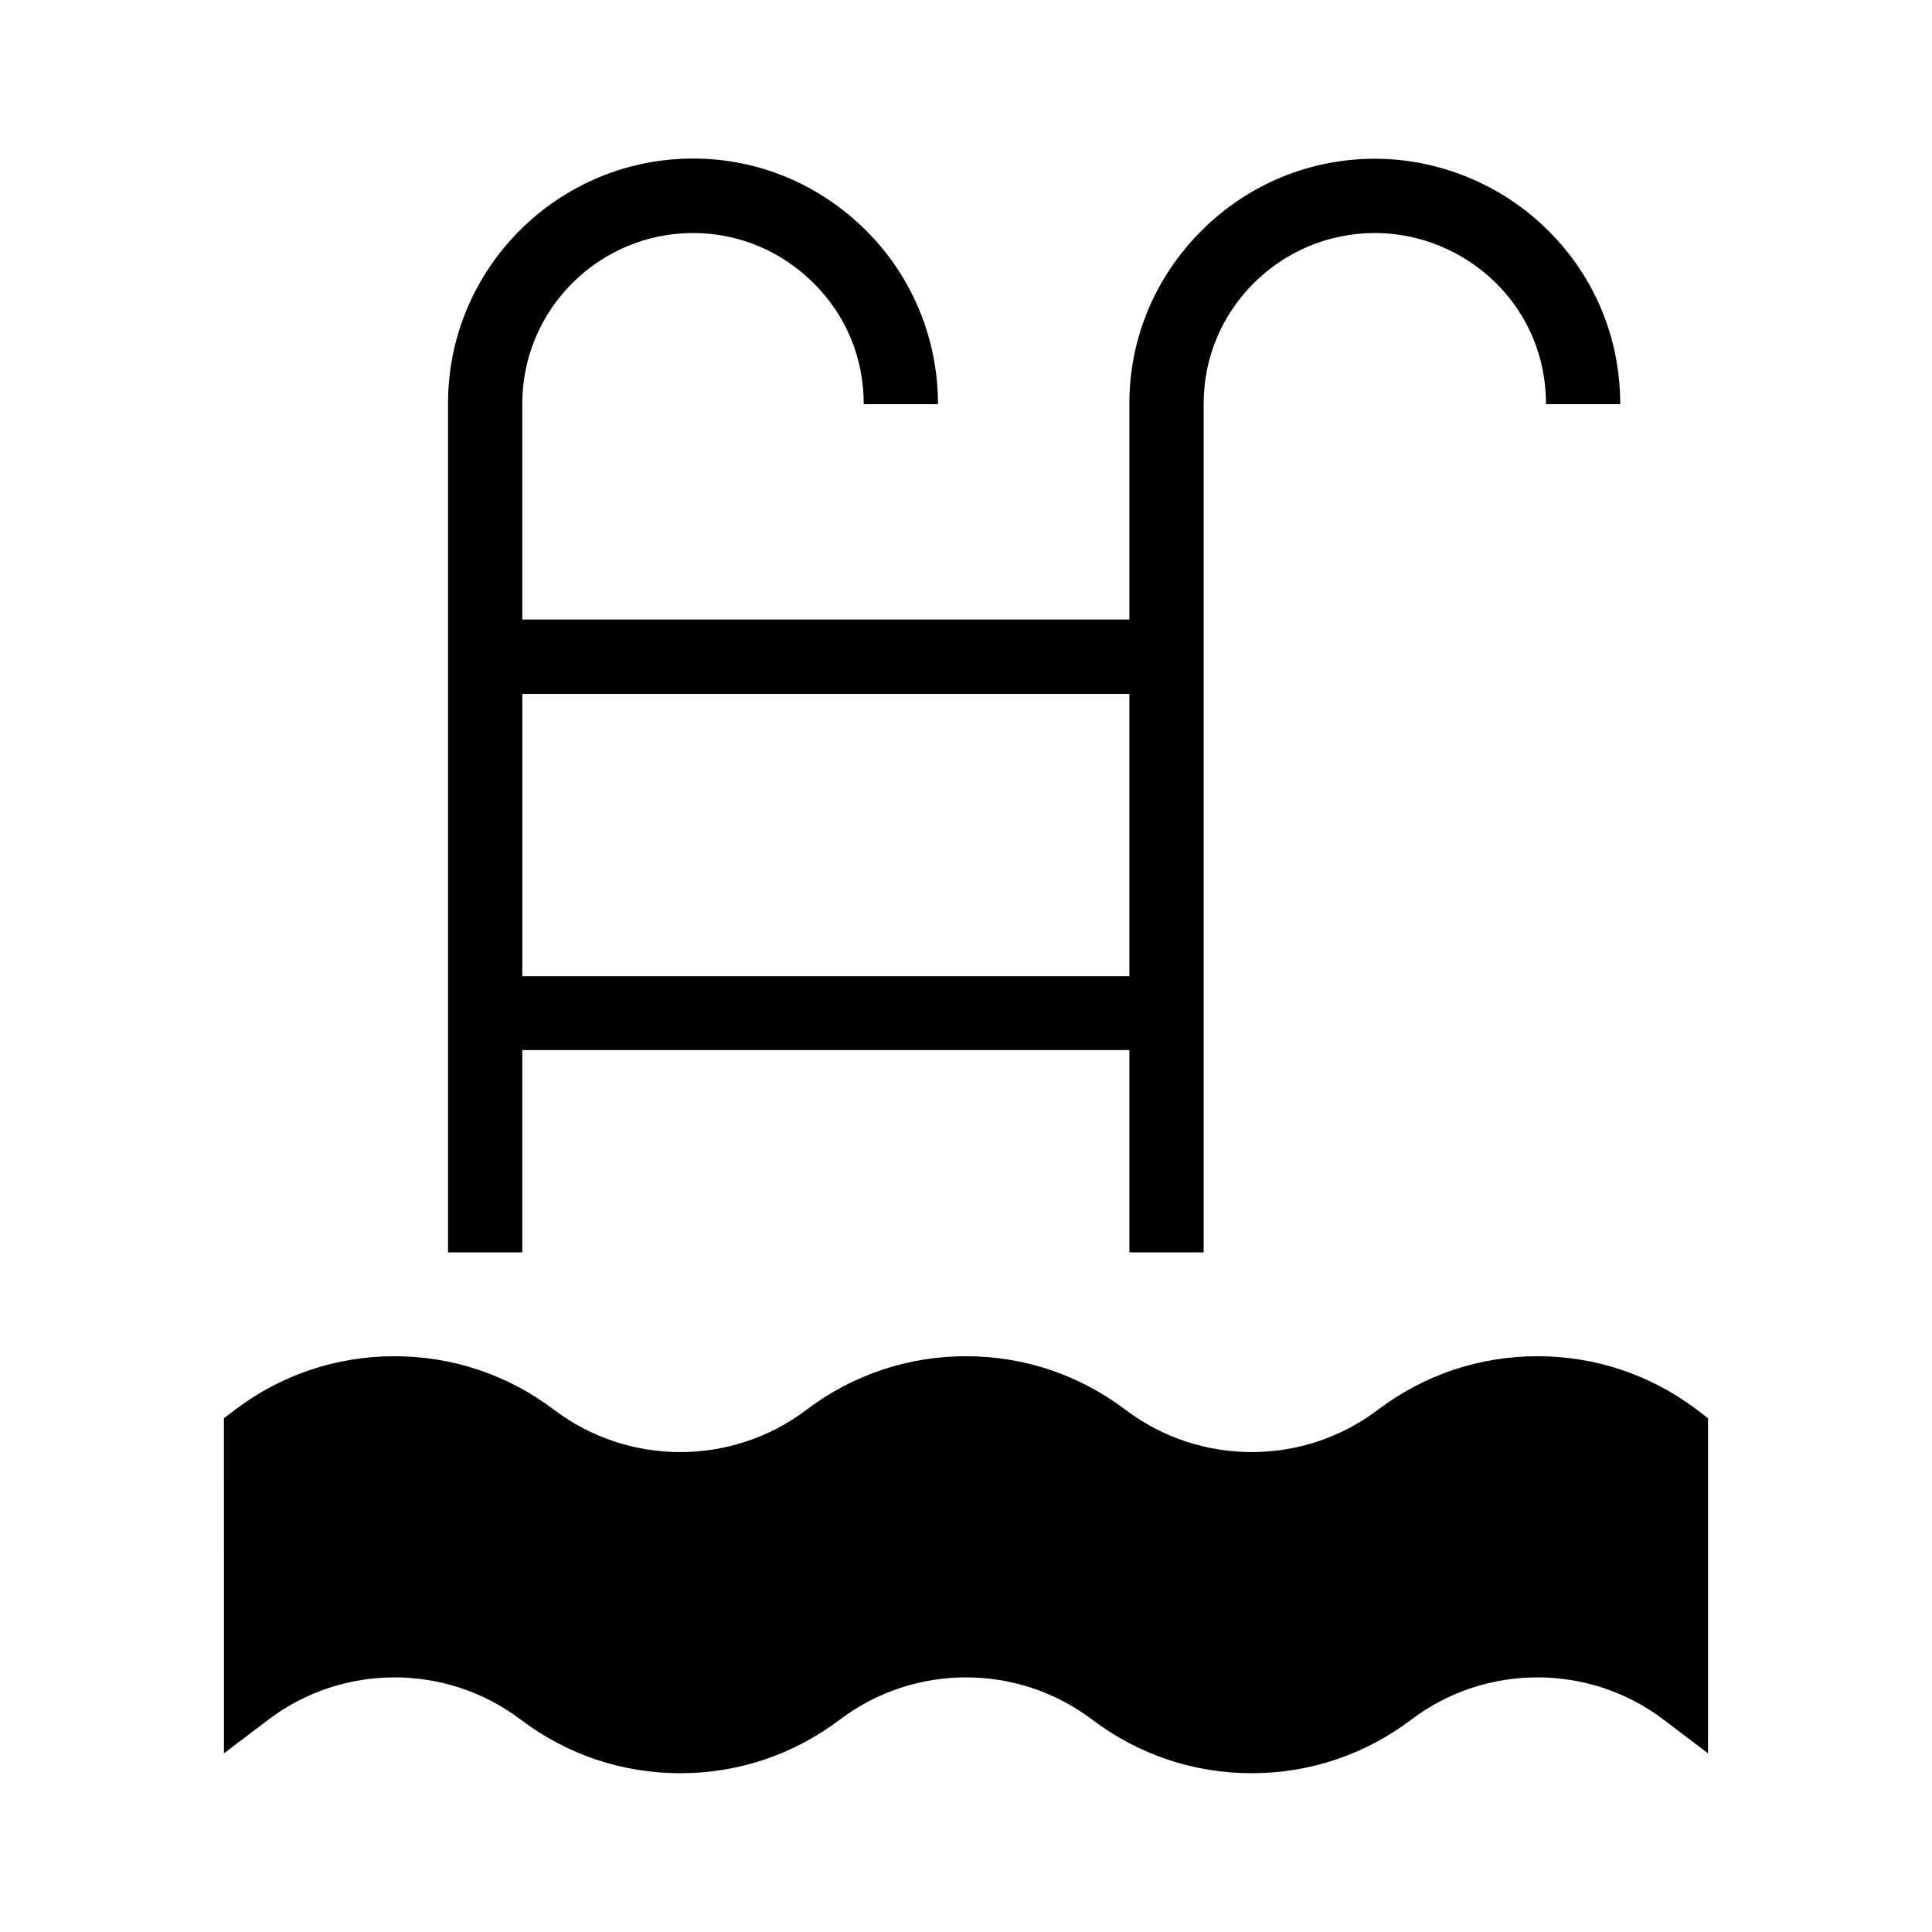
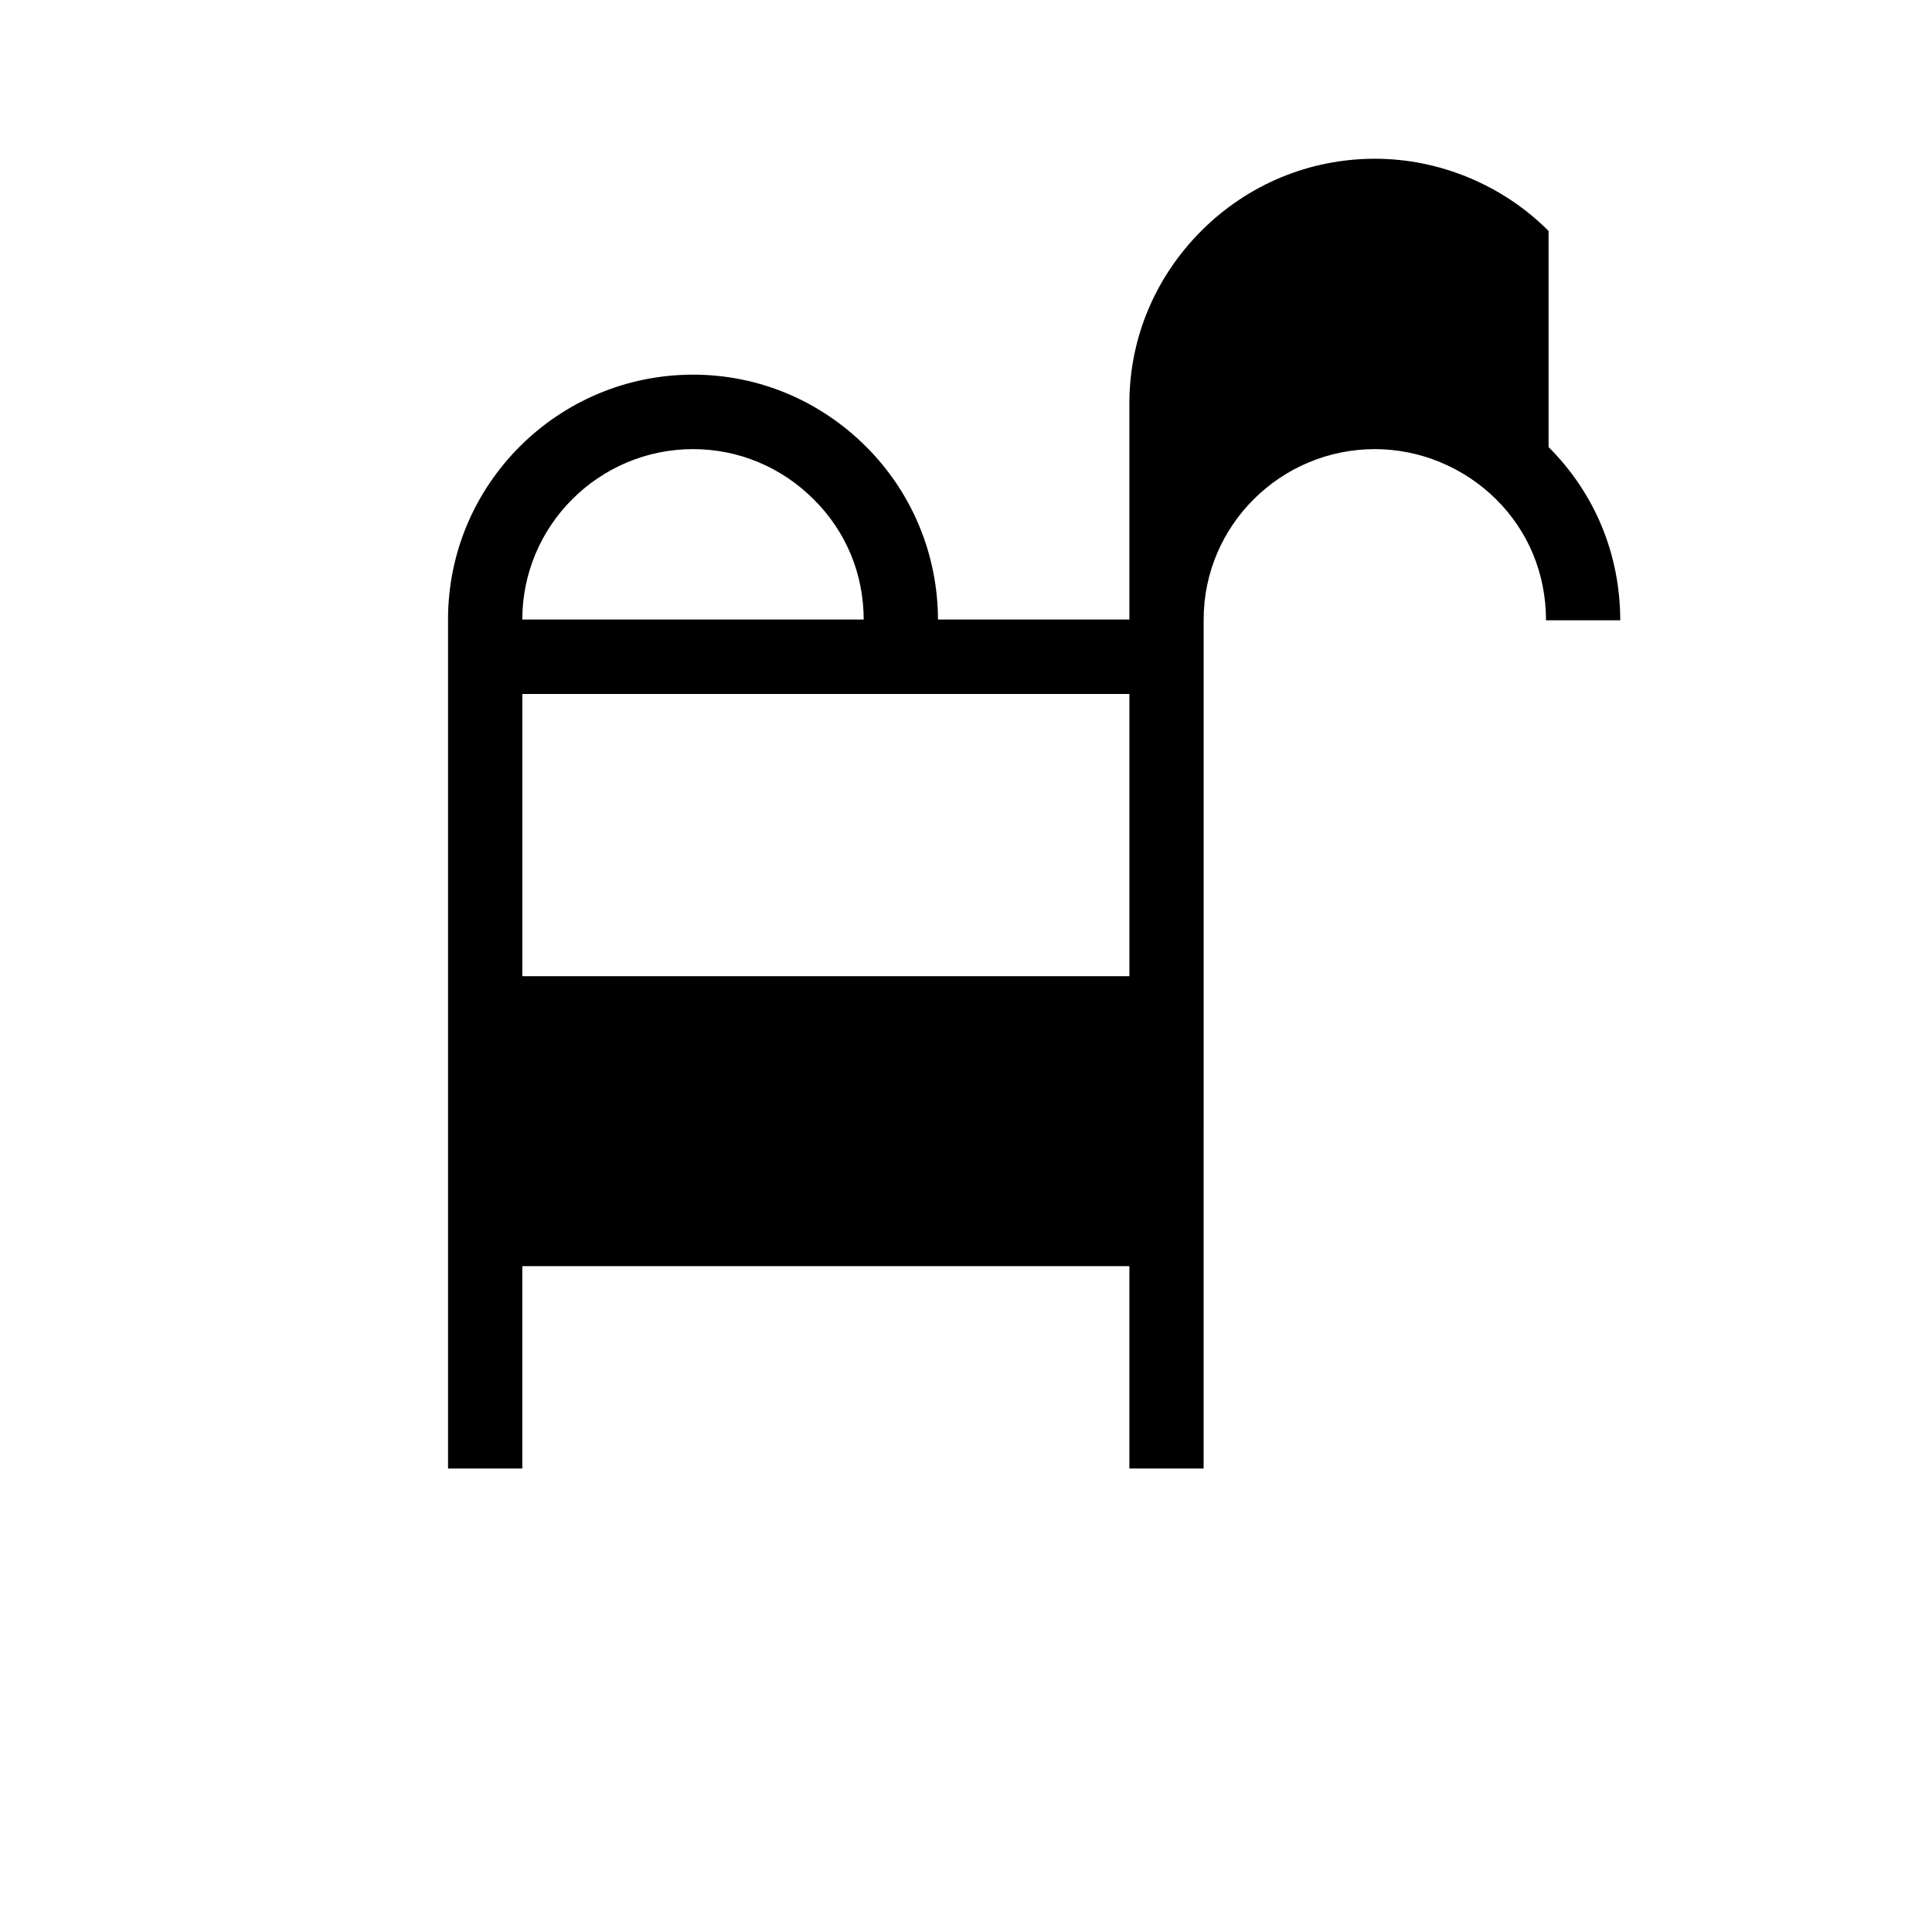
<svg xmlns="http://www.w3.org/2000/svg" fill="#000000" width="800px" height="800px" version="1.1" viewBox="144 144 512 512">
  <g>
-     <path d="m596.65 519.85v88.805l-11.809-8.953c-19.68-14.906-47.133-14.906-66.812 0-12.301 9.297-26.914 14.219-42.312 14.219s-30.012-4.922-42.312-14.219c-19.68-14.906-47.133-14.906-66.812 0-12.301 9.297-26.914 14.219-42.312 14.219s-30.012-4.922-42.312-14.219c-19.68-14.906-47.133-14.906-66.812 0l-11.809 8.953-0.004-88.805 2.902-2.215c12.25-9.297 26.914-14.219 42.312-14.219 15.398 0 30.012 4.922 42.312 14.219 19.68 14.906 47.133 14.906 66.812 0 12.301-9.297 26.914-14.219 42.312-14.219 15.398 0 30.012 4.922 42.312 14.219 19.68 14.906 47.133 14.906 66.812 0 12.301-9.297 26.914-14.219 42.312-14.219 15.398 0 30.062 4.922 42.312 14.219z" />
-     <path d="m554.39 205.21c-12.102-12.152-28.879-19.141-46.004-19.141-17.27 0-33.605 6.742-45.902 18.992-12.348 12.301-19.188 28.586-19.188 45.855v57.27h-160.88v-57.27c0-24.895 20.32-45.164 45.266-45.164 12.055 0 23.418 4.773 31.98 13.332 8.562 8.512 13.234 19.73 13.234 32.027h19.68c0-17.219-6.742-33.703-18.992-45.953-12.301-12.301-28.586-19.141-45.902-19.141-35.816 0-64.945 29.078-64.945 64.848v225.04h19.68v-53.629h160.88v53.629h19.68l0.004-224.99c0-24.895 20.367-45.164 45.41-45.164 11.957 0 23.617 4.871 32.129 13.332 8.512 8.461 13.188 19.73 13.188 32.027h19.68c-0.051-17.66-6.793-33.699-18.996-45.902zm-111.09 197.49h-160.88v-74.785h160.88z" />
+     <path d="m554.39 205.21c-12.102-12.152-28.879-19.141-46.004-19.141-17.27 0-33.605 6.742-45.902 18.992-12.348 12.301-19.188 28.586-19.188 45.855v57.27h-160.88c0-24.895 20.32-45.164 45.266-45.164 12.055 0 23.418 4.773 31.98 13.332 8.562 8.512 13.234 19.73 13.234 32.027h19.68c0-17.219-6.742-33.703-18.992-45.953-12.301-12.301-28.586-19.141-45.902-19.141-35.816 0-64.945 29.078-64.945 64.848v225.04h19.68v-53.629h160.88v53.629h19.68l0.004-224.99c0-24.895 20.367-45.164 45.41-45.164 11.957 0 23.617 4.871 32.129 13.332 8.512 8.461 13.188 19.73 13.188 32.027h19.68c-0.051-17.66-6.793-33.699-18.996-45.902zm-111.09 197.49h-160.88v-74.785h160.88z" />
  </g>
</svg>